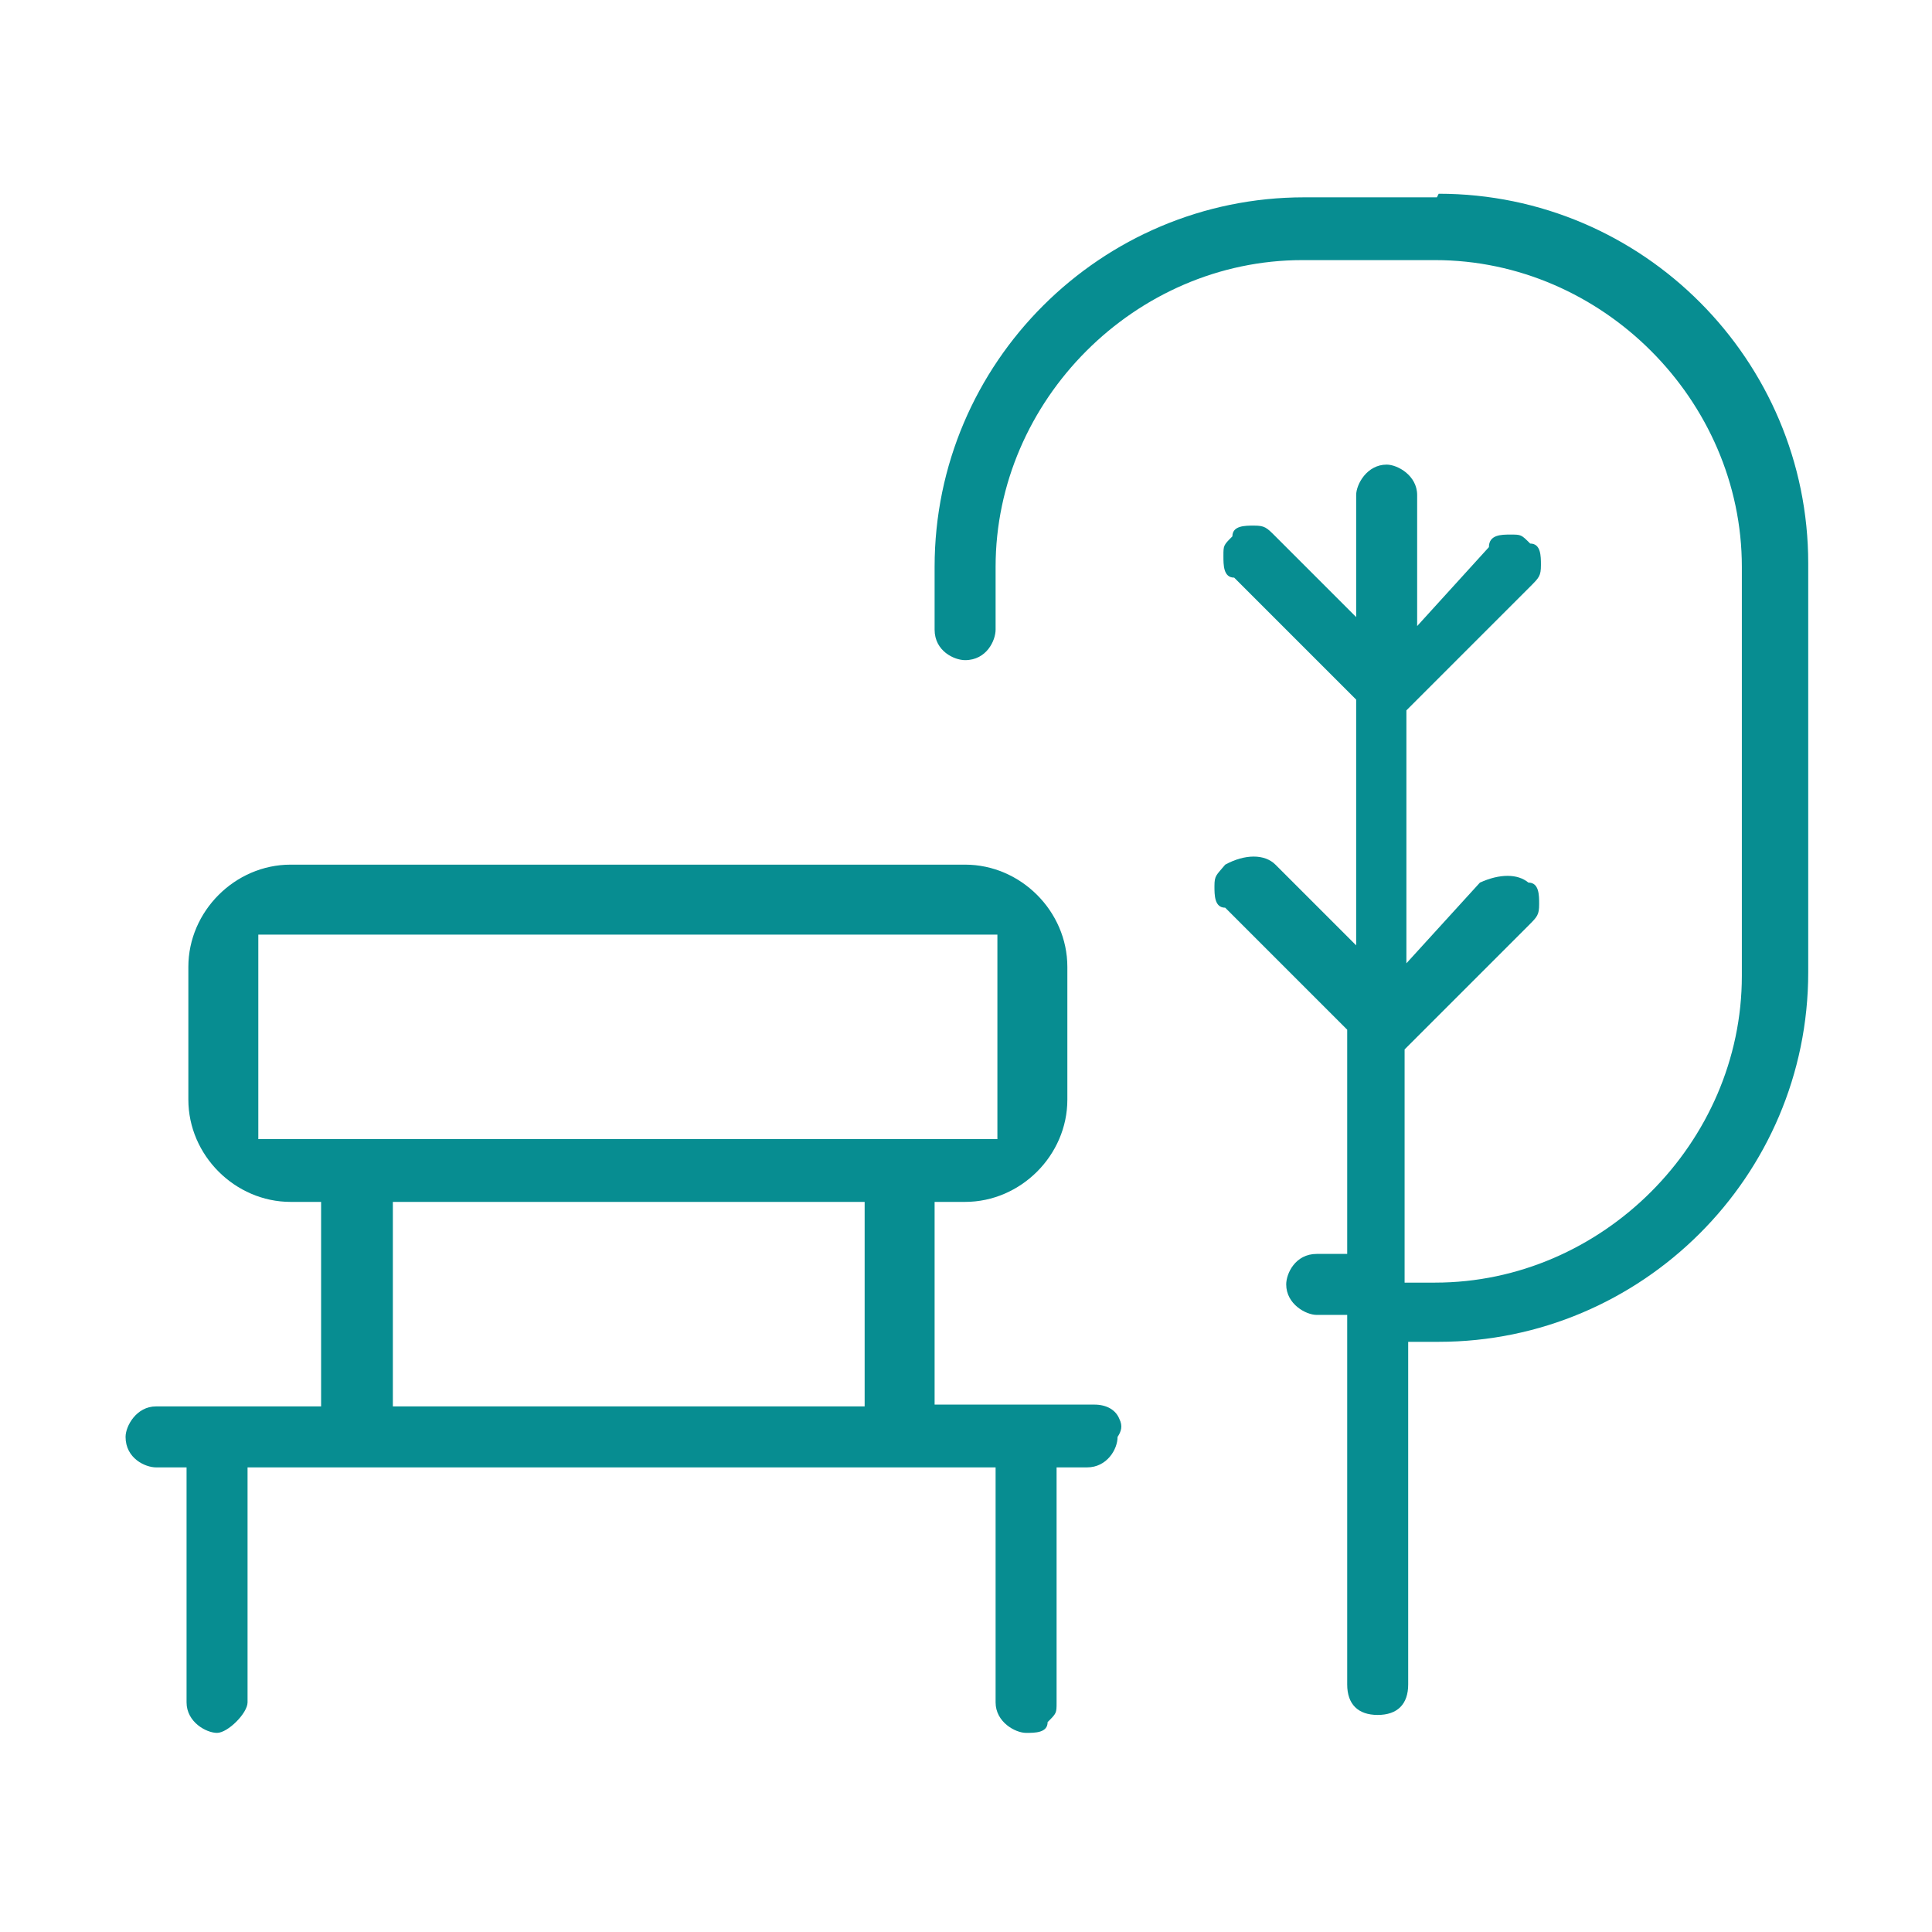
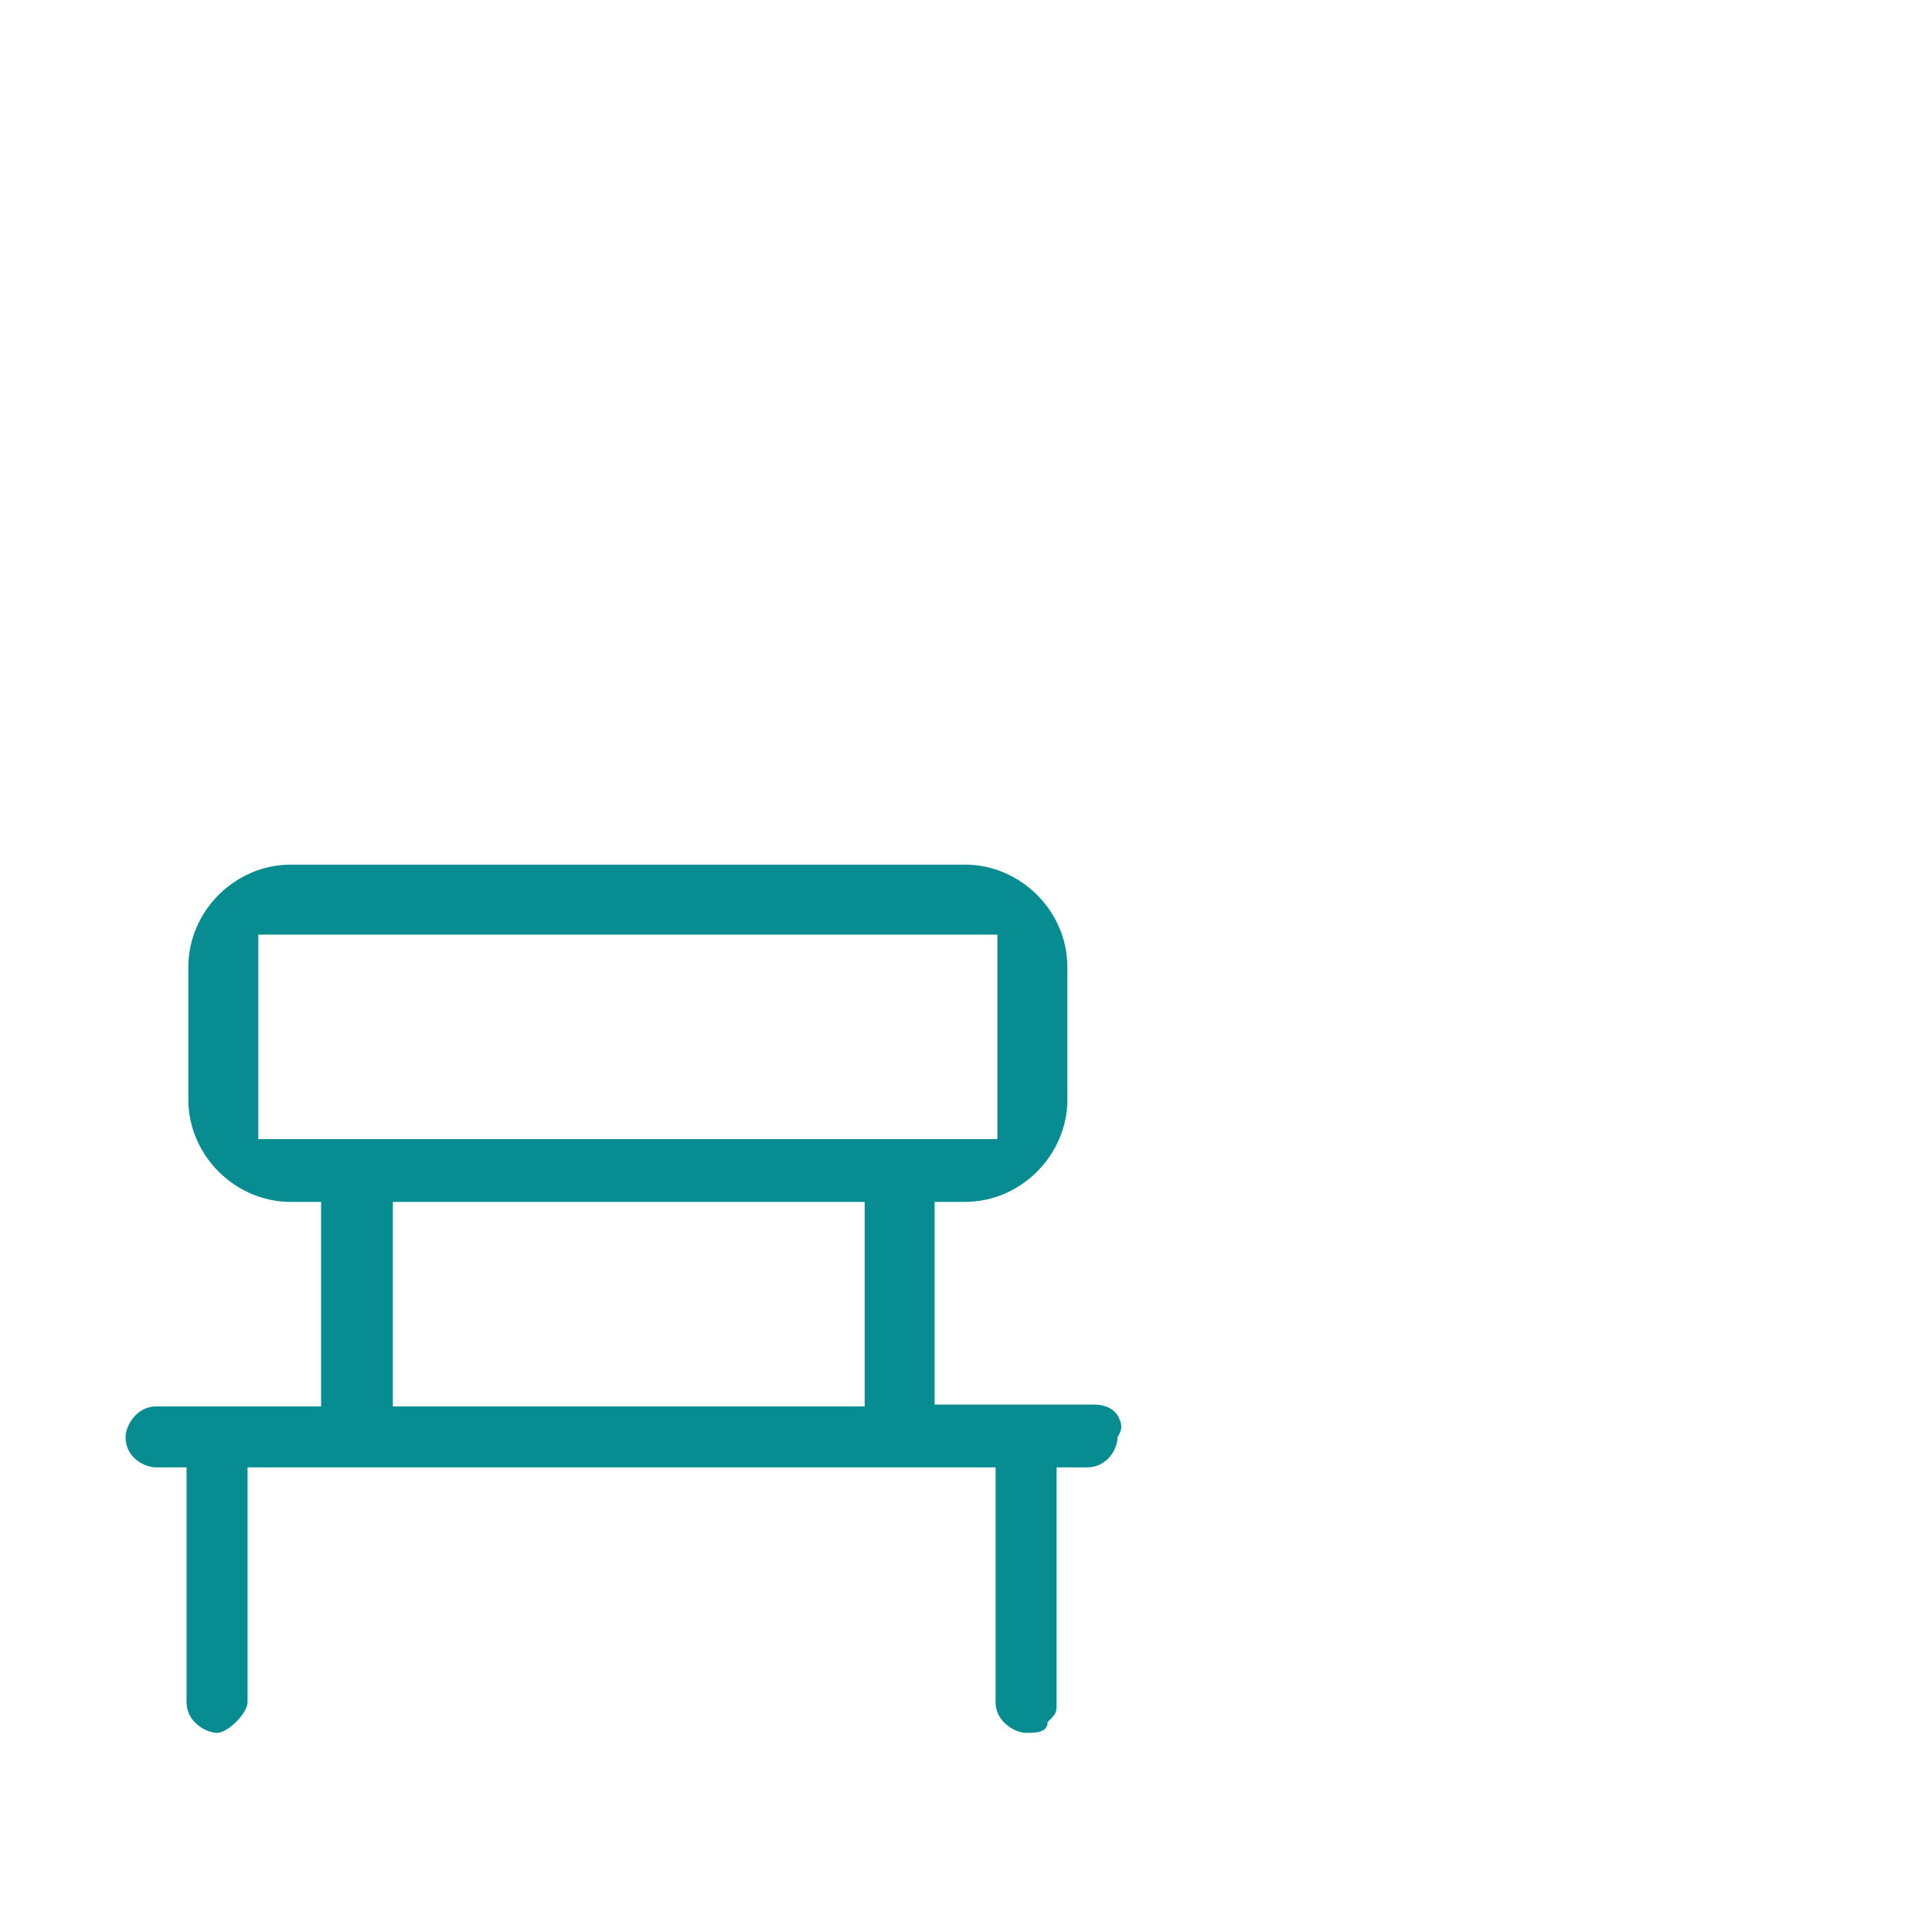
<svg xmlns="http://www.w3.org/2000/svg" id="PICTOS" viewBox="0 0 10.77 10.77">
  <defs>
    <style>
      .cls-1 {
        fill: #078d91;
      }
    </style>
  </defs>
-   <path class="cls-1" d="M8.01,1.1h-.74c-1.13,0-2.06.92-2.06,2.06v.35c0,.12.11.17.17.17.12,0,.17-.11.17-.17v-.35c0-.93.78-1.71,1.71-1.71h.74c.93,0,1.71.78,1.71,1.71v2.28c0,.93-.78,1.71-1.71,1.71h-.17v-1.3l.69-.69c.05-.05.06-.06.06-.12,0-.05,0-.12-.06-.12-.06-.05-.16-.05-.27,0l-.41.45v-1.41l.69-.69c.05-.05.06-.06.06-.12,0-.05,0-.12-.06-.12-.05-.05-.05-.05-.11-.05-.05,0-.12,0-.12.07l-.4.44v-.73c0-.11-.11-.17-.17-.17-.11,0-.17.11-.17.17v.68l-.45-.45c-.05-.05-.06-.06-.12-.06-.05,0-.12,0-.12.06-.05.05-.05.05-.05.11,0,.05,0,.12.06.12l.68.68v1.37l-.45-.45c-.06-.06-.17-.06-.28,0h0c-.05.06-.06.06-.06.12,0,.05,0,.12.06.12l.68.68v1.25h-.17c-.12,0-.17.11-.17.17,0,.11.11.17.17.17h.17v2.06c0,.11.06.17.17.17s.17-.06.17-.17v-1.91h.17c1.13,0,2.06-.92,2.06-2.06v-2.28c0-1.13-.92-2.06-2.06-2.06Z" />
  <path class="cls-1" d="M5.21,7.84v-1.14h.17c.31,0,.57-.26.57-.57v-.74c0-.31-.26-.57-.57-.57H1.62c-.31,0-.57.26-.57.57v.74c0,.31.26.57.57.57h.17v1.14h-.92c-.11,0-.17.11-.17.17,0,.12.11.17.17.17h.17v1.31c0,.11.11.17.17.17s.17-.11.17-.17v-1.31h4.17v1.31c0,.11.11.17.17.17.05,0,.12,0,.12-.06.05-.05.05-.05.05-.11v-1.31h.17c.11,0,.17-.1.17-.17.02-.03.03-.06.01-.1-.02-.05-.07-.08-.14-.08h-.92ZM4.82,6.7v1.14h-2.63v-1.14h2.63ZM5.56,5.21v1.14H1.44v-1.14h4.12Z" />
</svg>